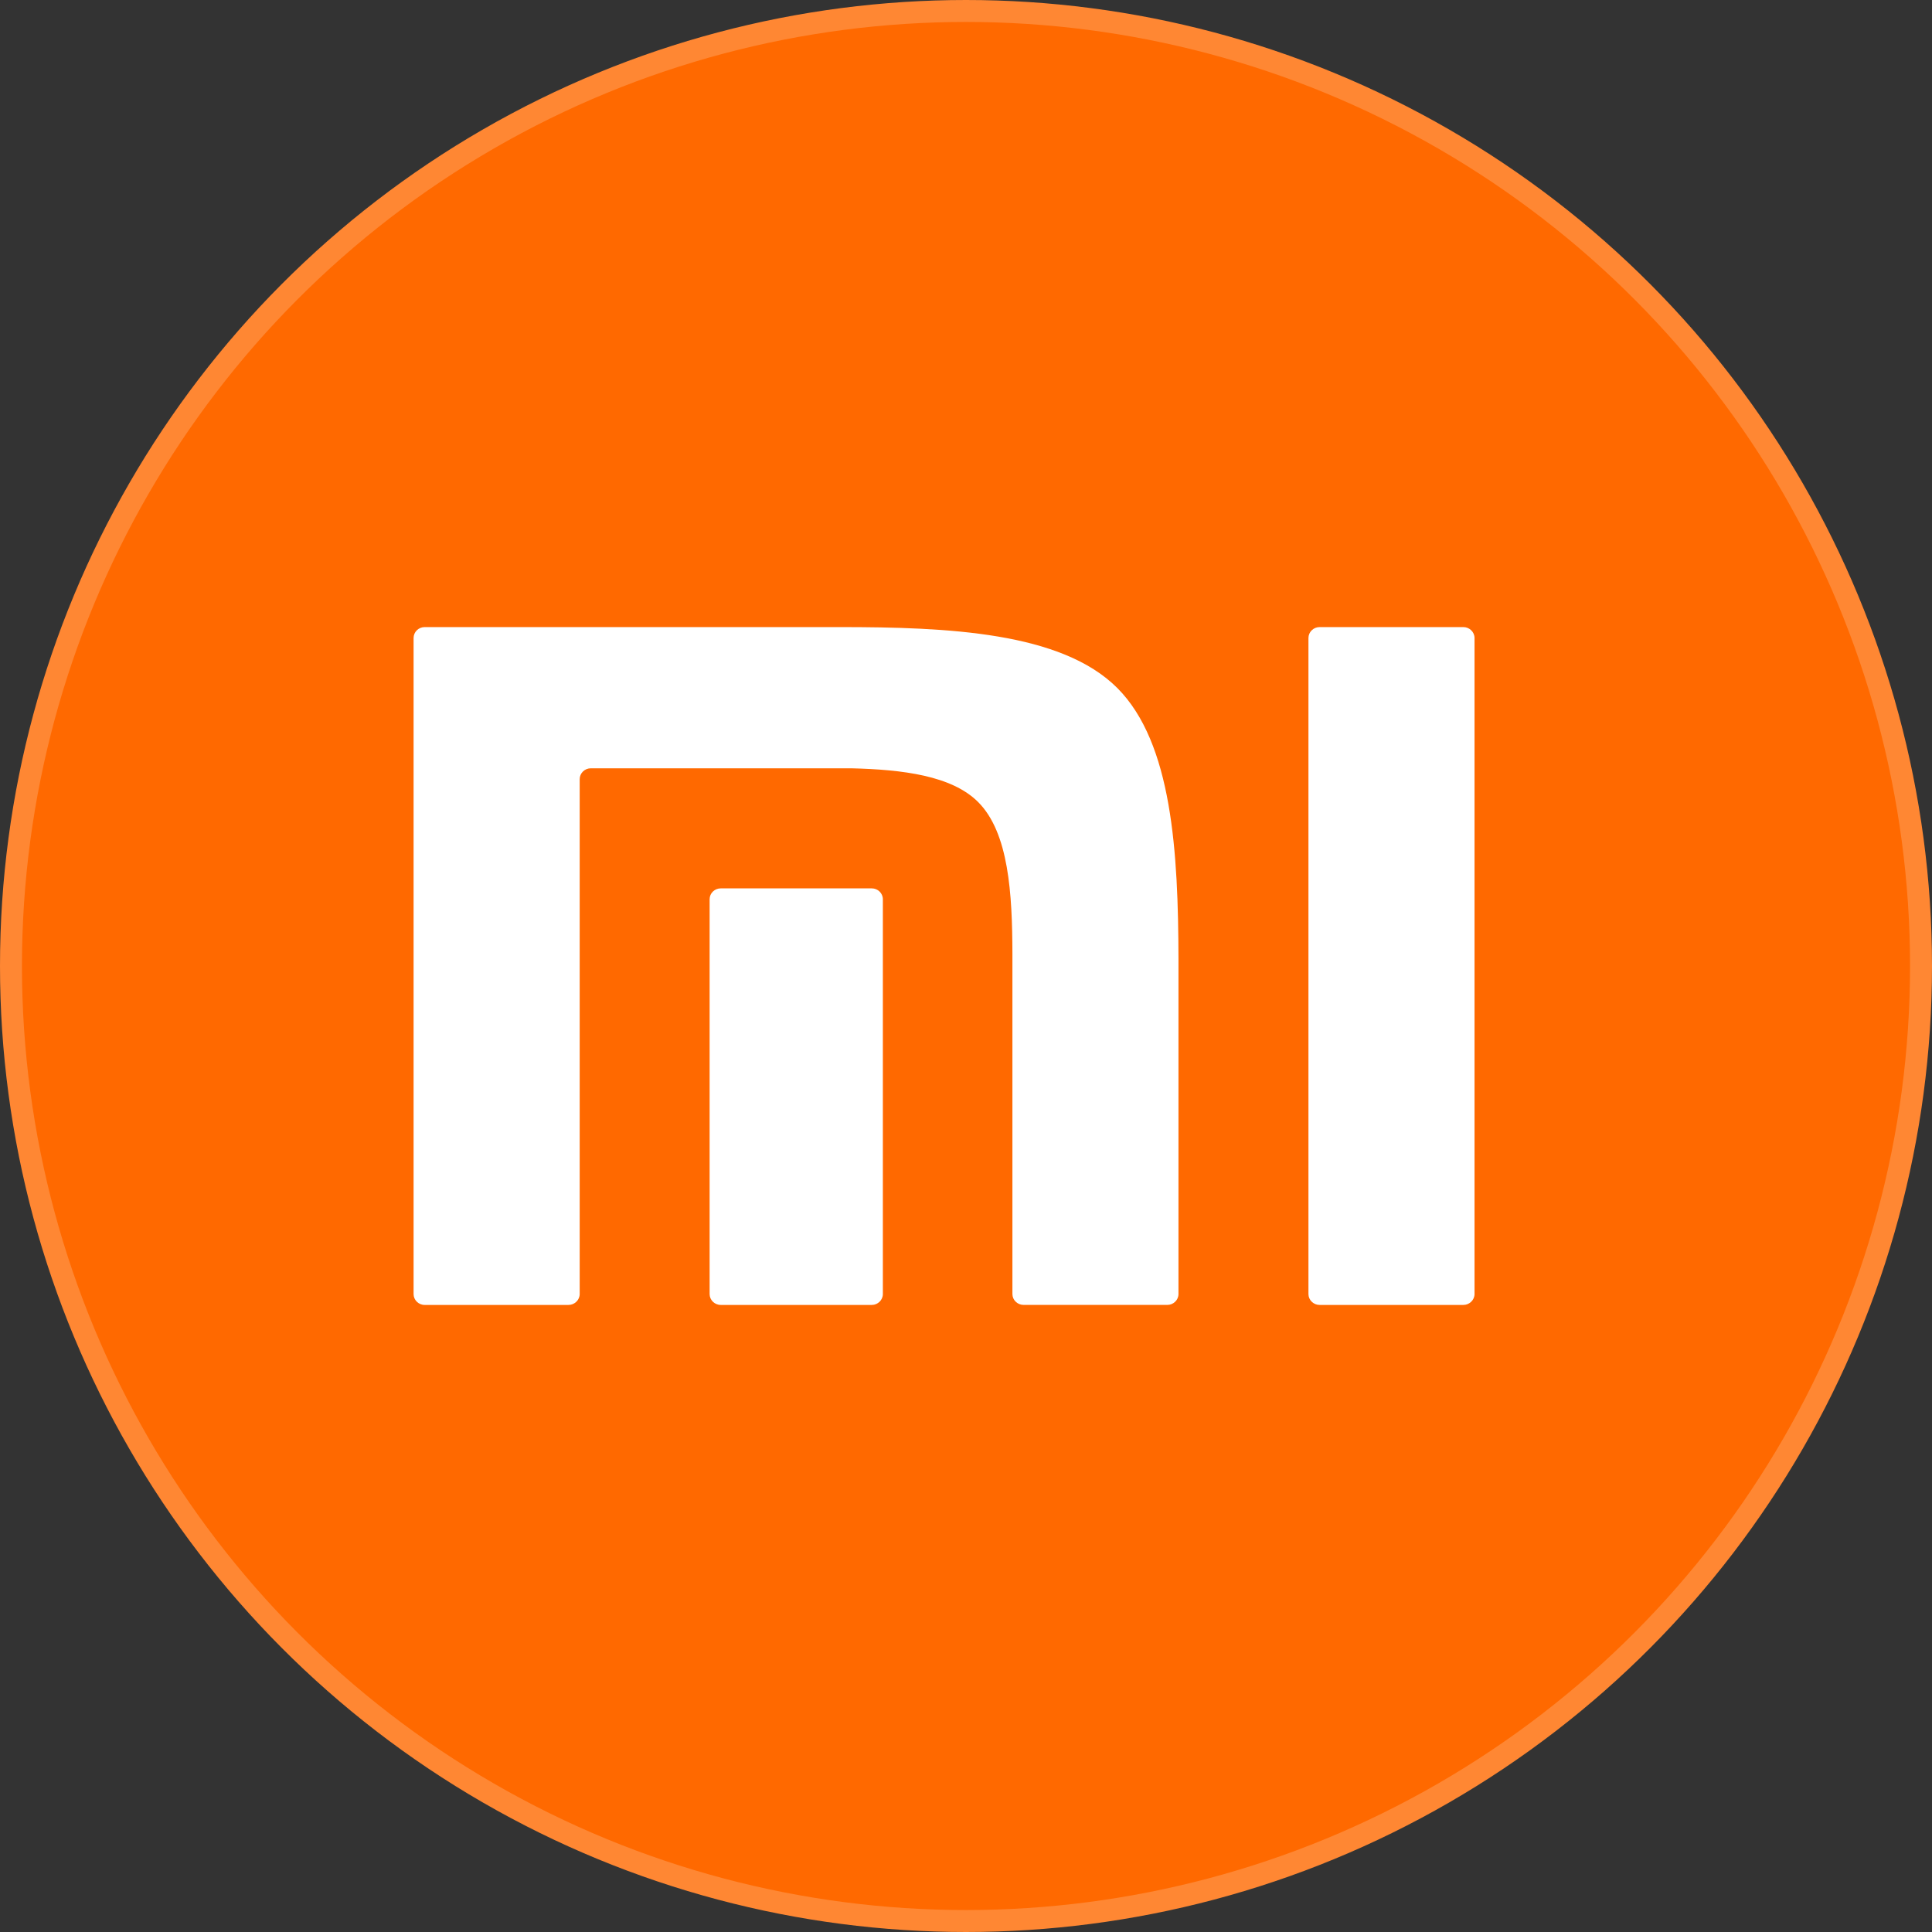
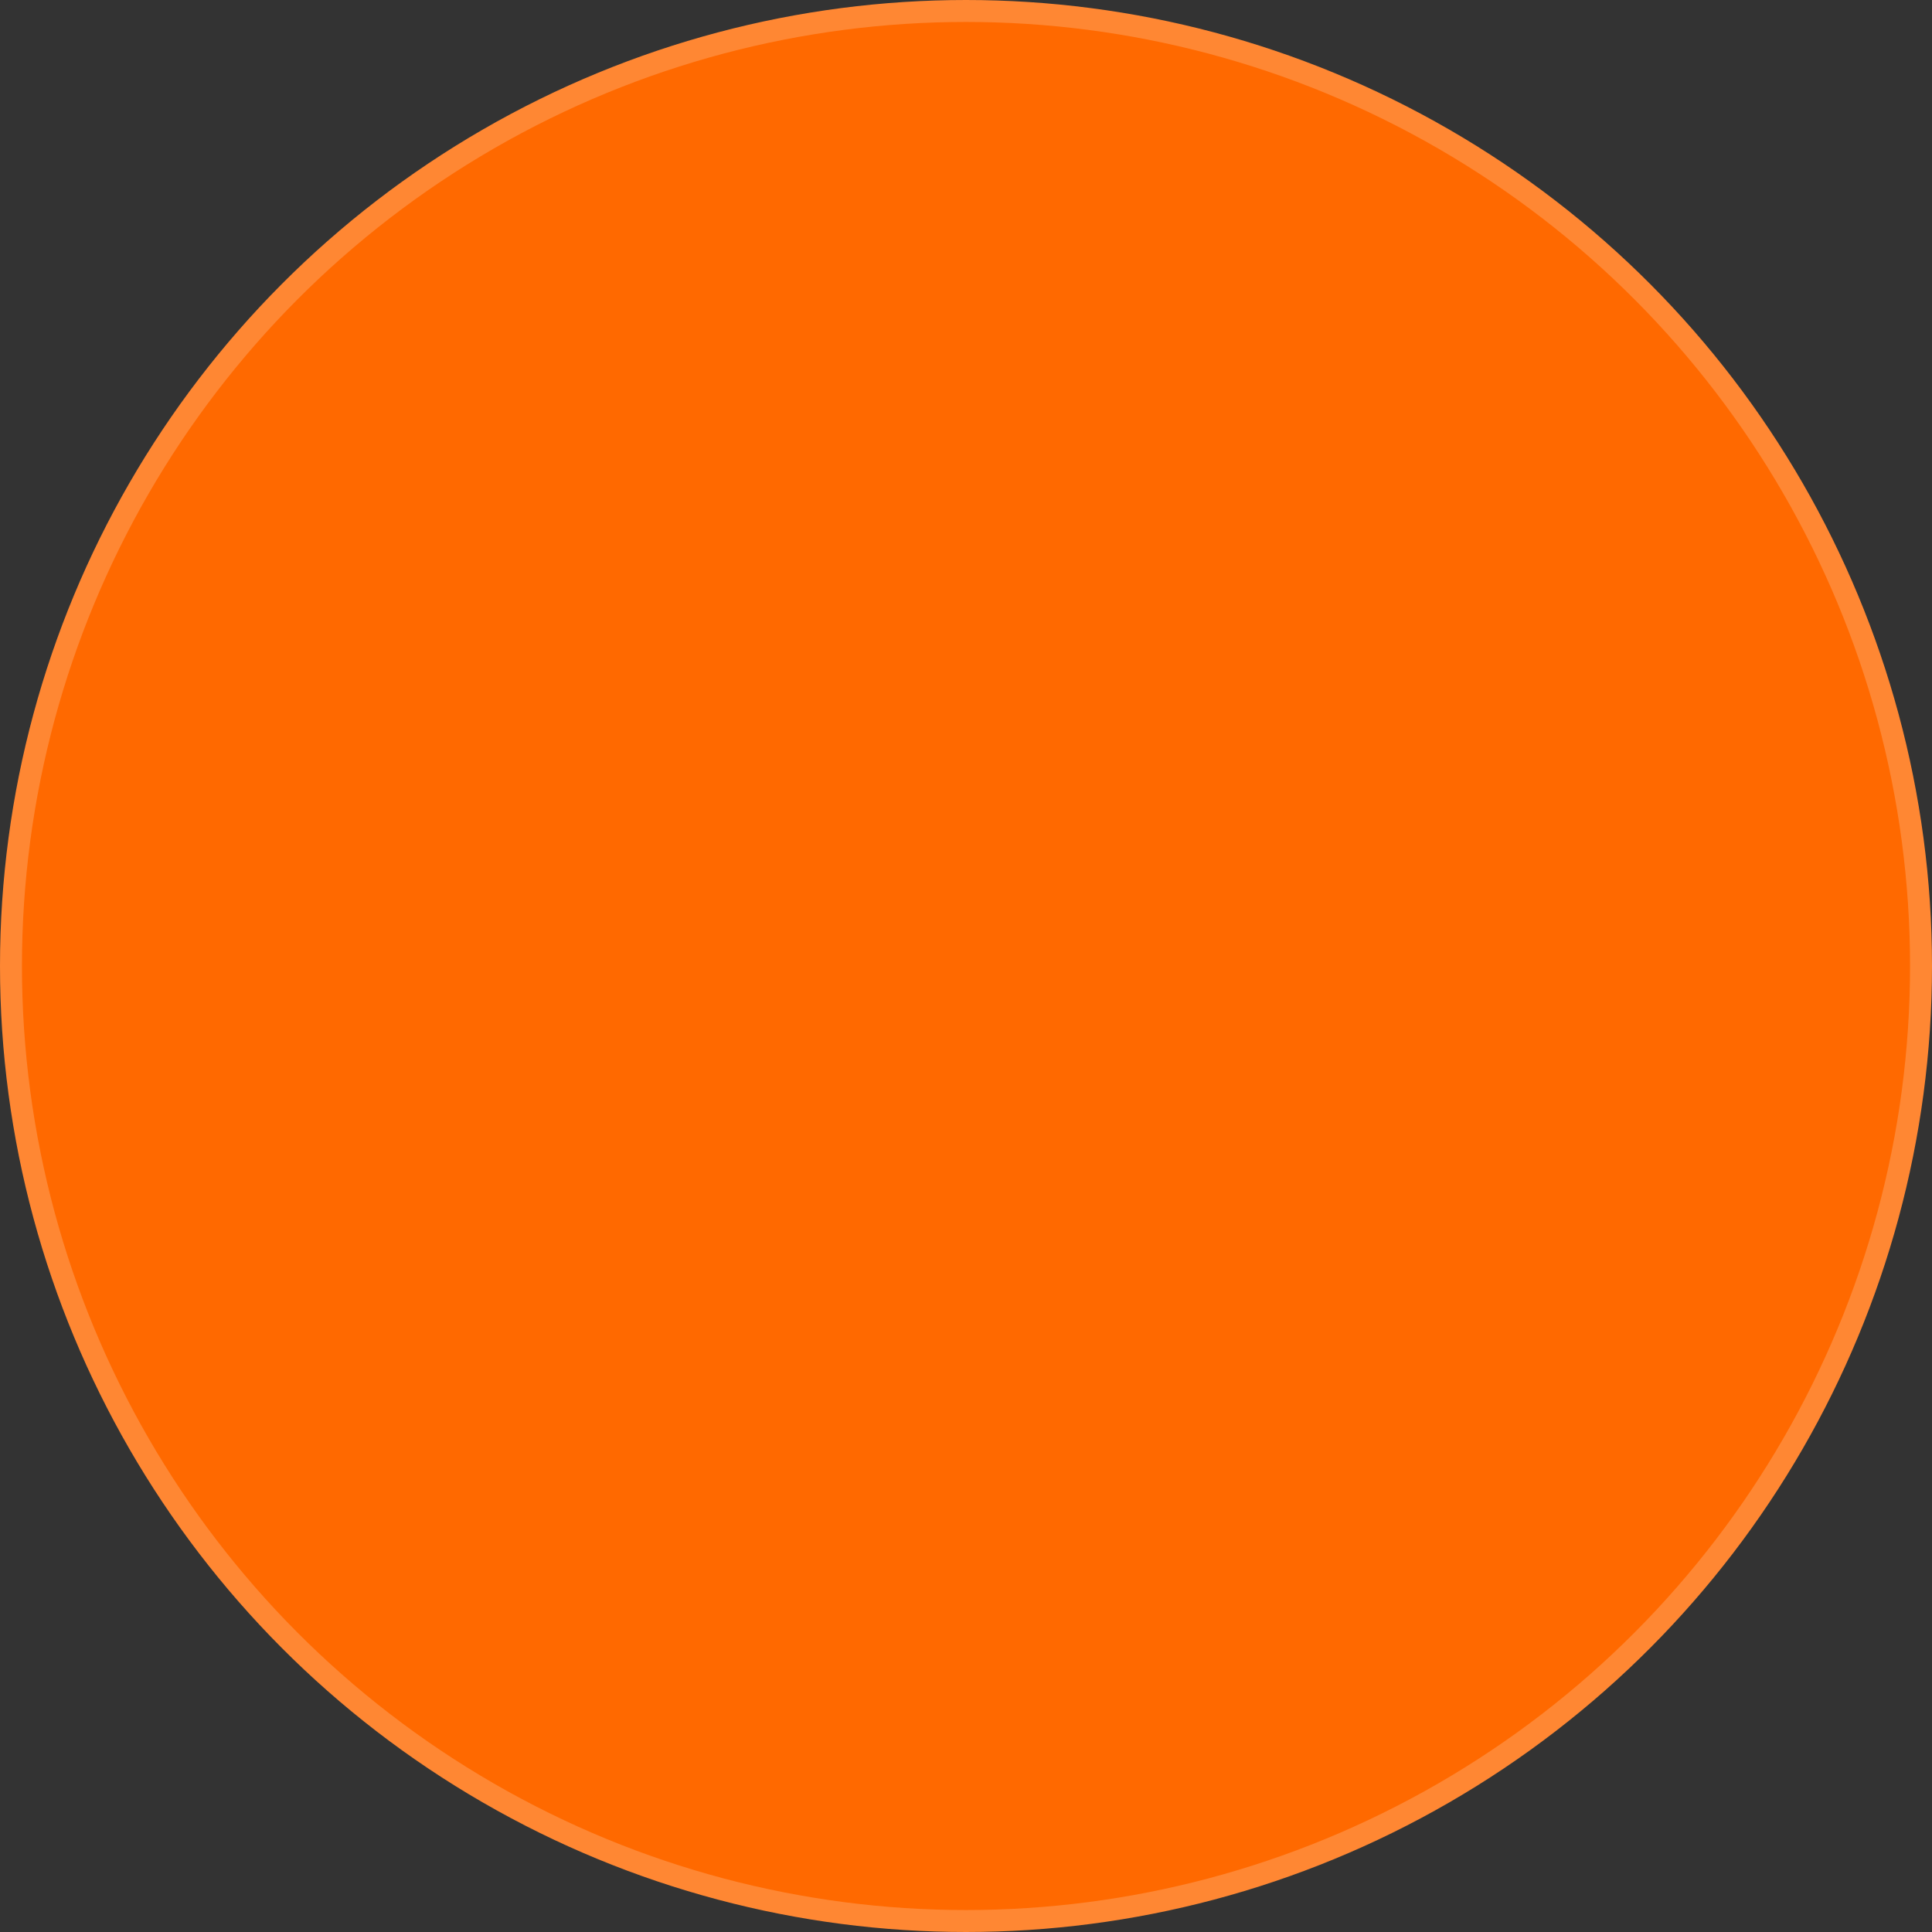
<svg xmlns="http://www.w3.org/2000/svg" width="88" height="88" viewBox="0 0 88 88" fill="none">
  <rect x="0" y="0" width="88" height="88" fill="#333333" stroke="none" />
  <circle cx="44" cy="44" r="43.5" fill="#FF6900" stroke="#FF8733" />
-   <path d="M66.654 28.563C66.932 28.563 67.163 28.787 67.163 29.062V58.942C67.163 59.213 66.932 59.438 66.654 59.438H60.107C59.826 59.438 59.598 59.213 59.598 58.942V29.062C59.598 28.787 59.826 28.563 60.107 28.563H66.654ZM38.242 28.563C43.181 28.563 48.345 28.789 50.892 31.338C53.396 33.846 53.667 38.84 53.678 43.69V58.942C53.678 59.213 53.45 59.437 53.17 59.437H46.624C46.343 59.437 46.114 59.213 46.114 58.942V43.427C46.107 40.719 45.952 37.935 44.555 36.534C43.353 35.328 41.109 35.052 38.776 34.995H26.91C26.632 34.995 26.404 35.219 26.404 35.49V58.942C26.404 59.213 26.173 59.438 25.893 59.438H19.343C19.063 59.438 18.838 59.213 18.838 58.942V29.062C18.838 28.787 19.063 28.563 19.343 28.563H38.242ZM39.708 40.464C39.986 40.464 40.213 40.687 40.213 40.959V58.942C40.213 59.213 39.986 59.438 39.708 59.438H32.831C32.548 59.438 32.322 59.213 32.322 58.942V40.959C32.322 40.687 32.548 40.464 32.831 40.464H39.708Z" fill="white" />
</svg>